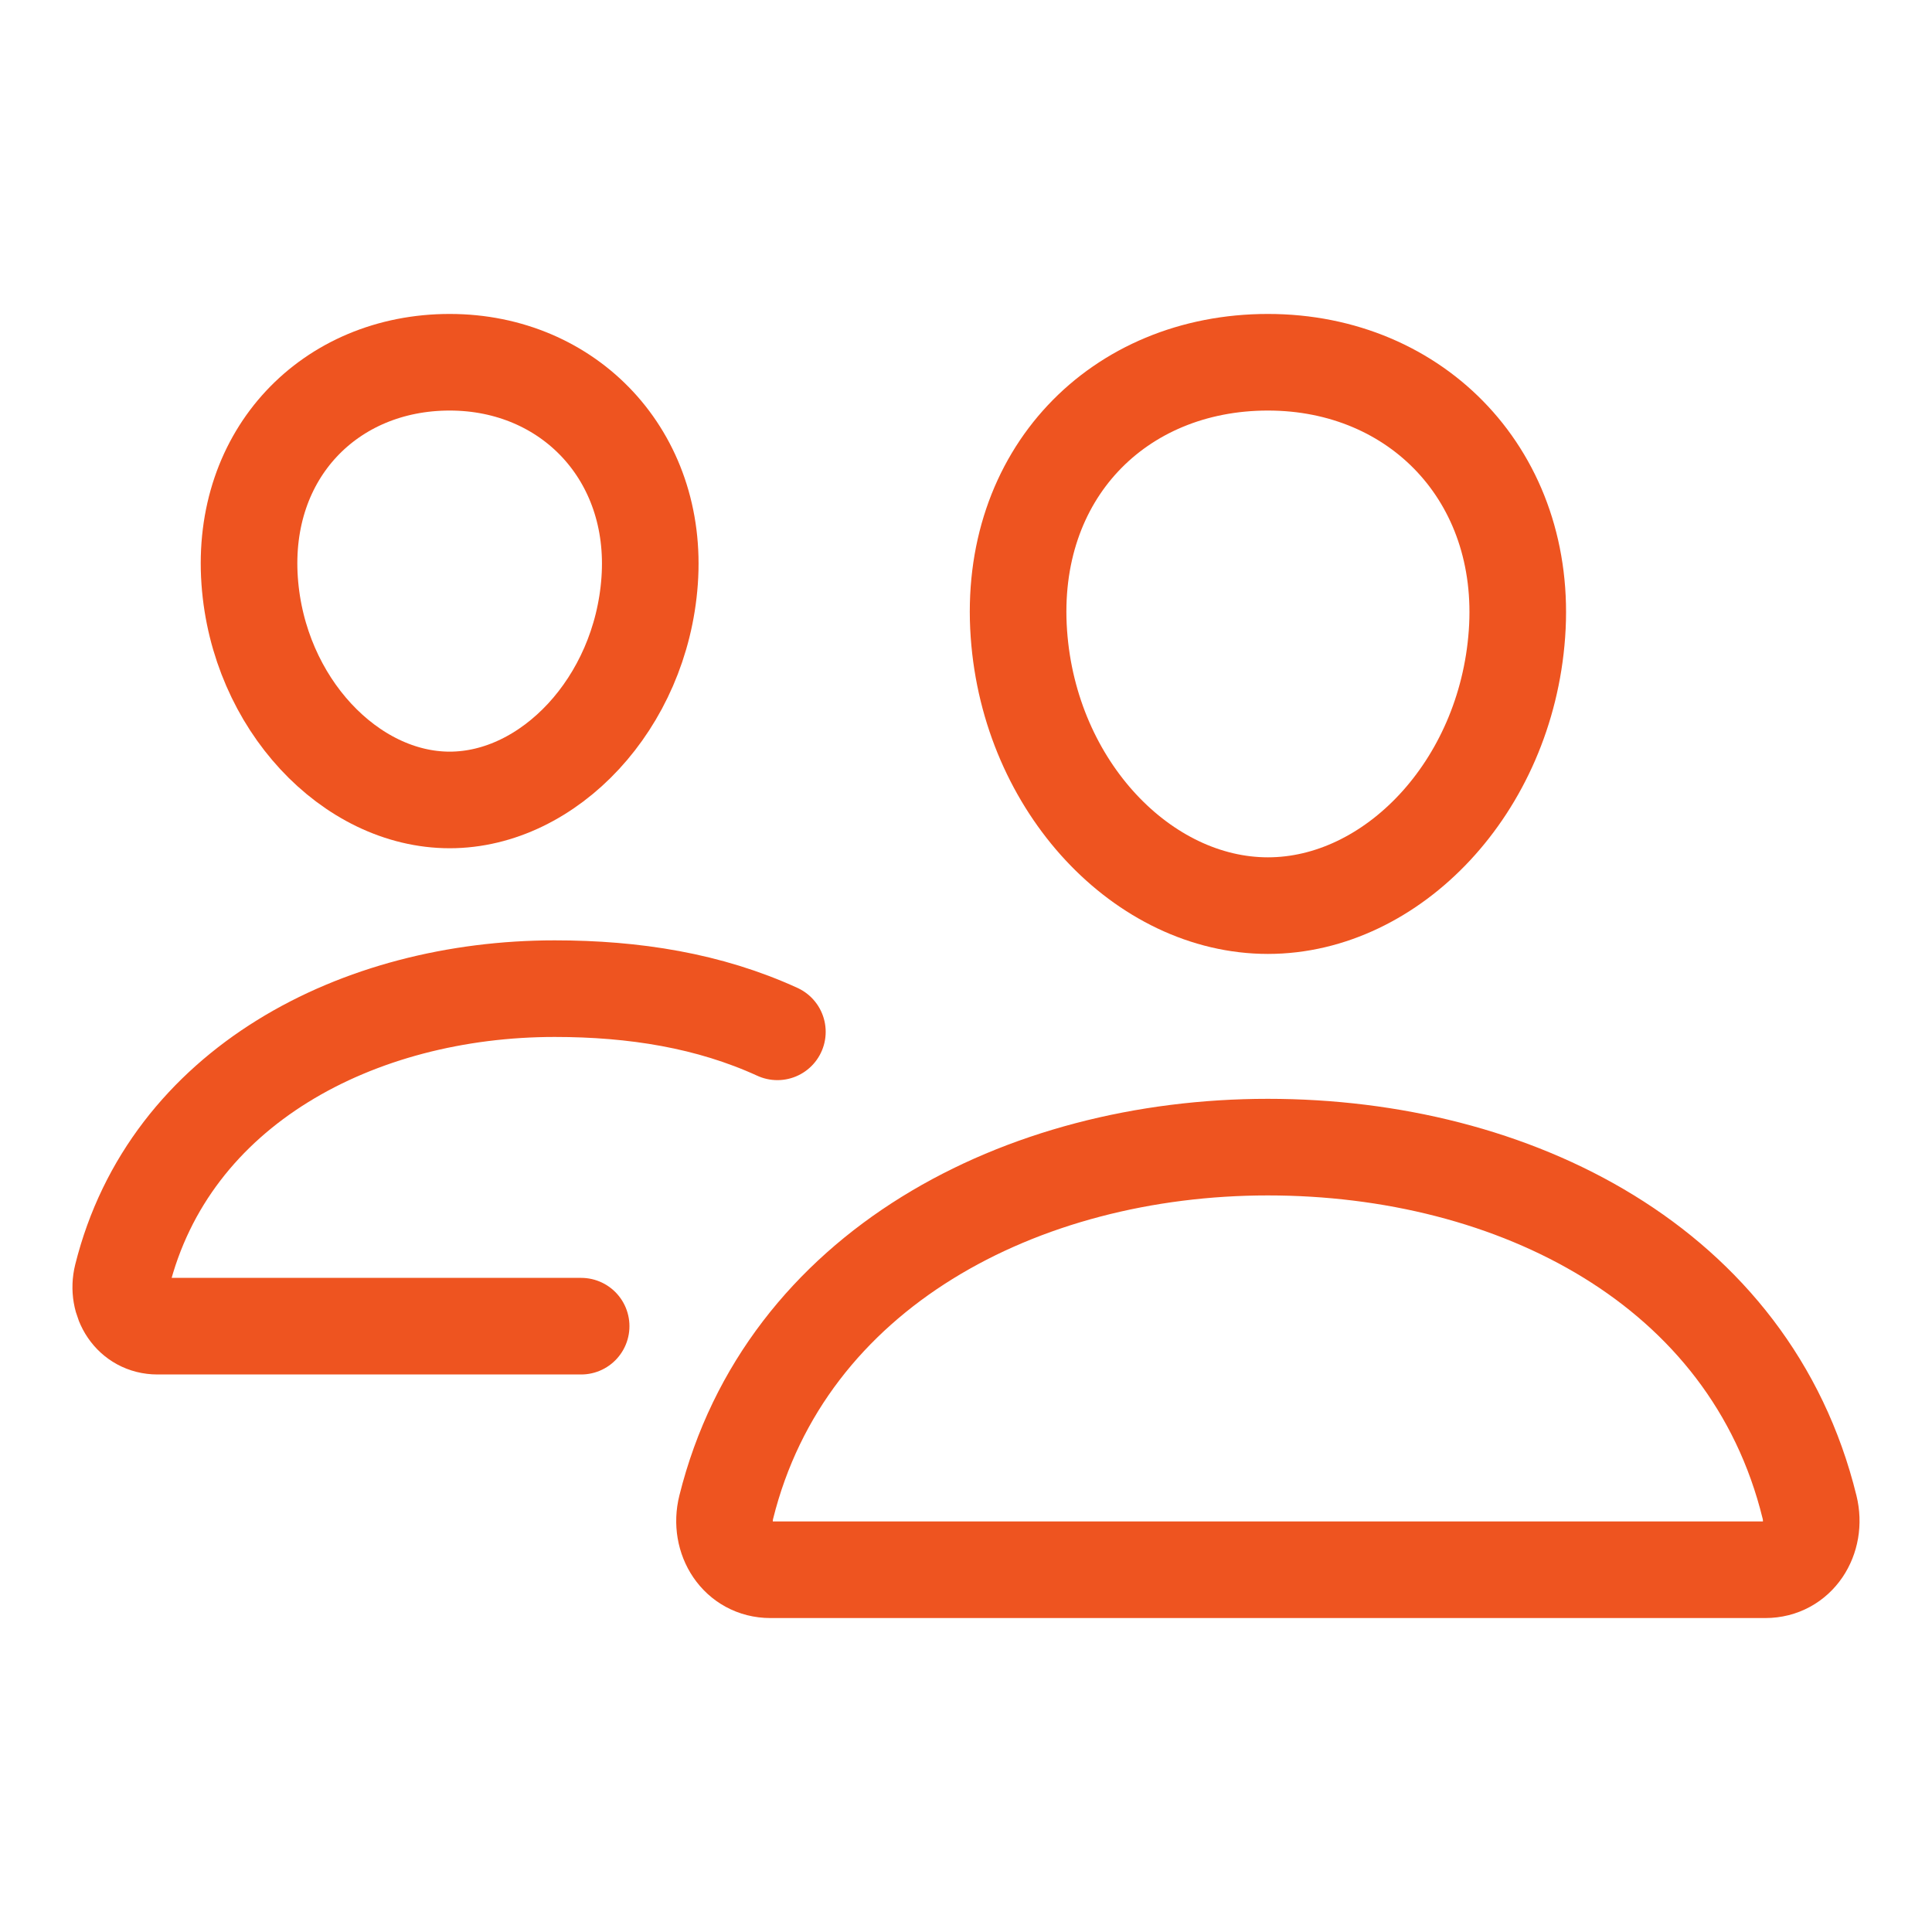
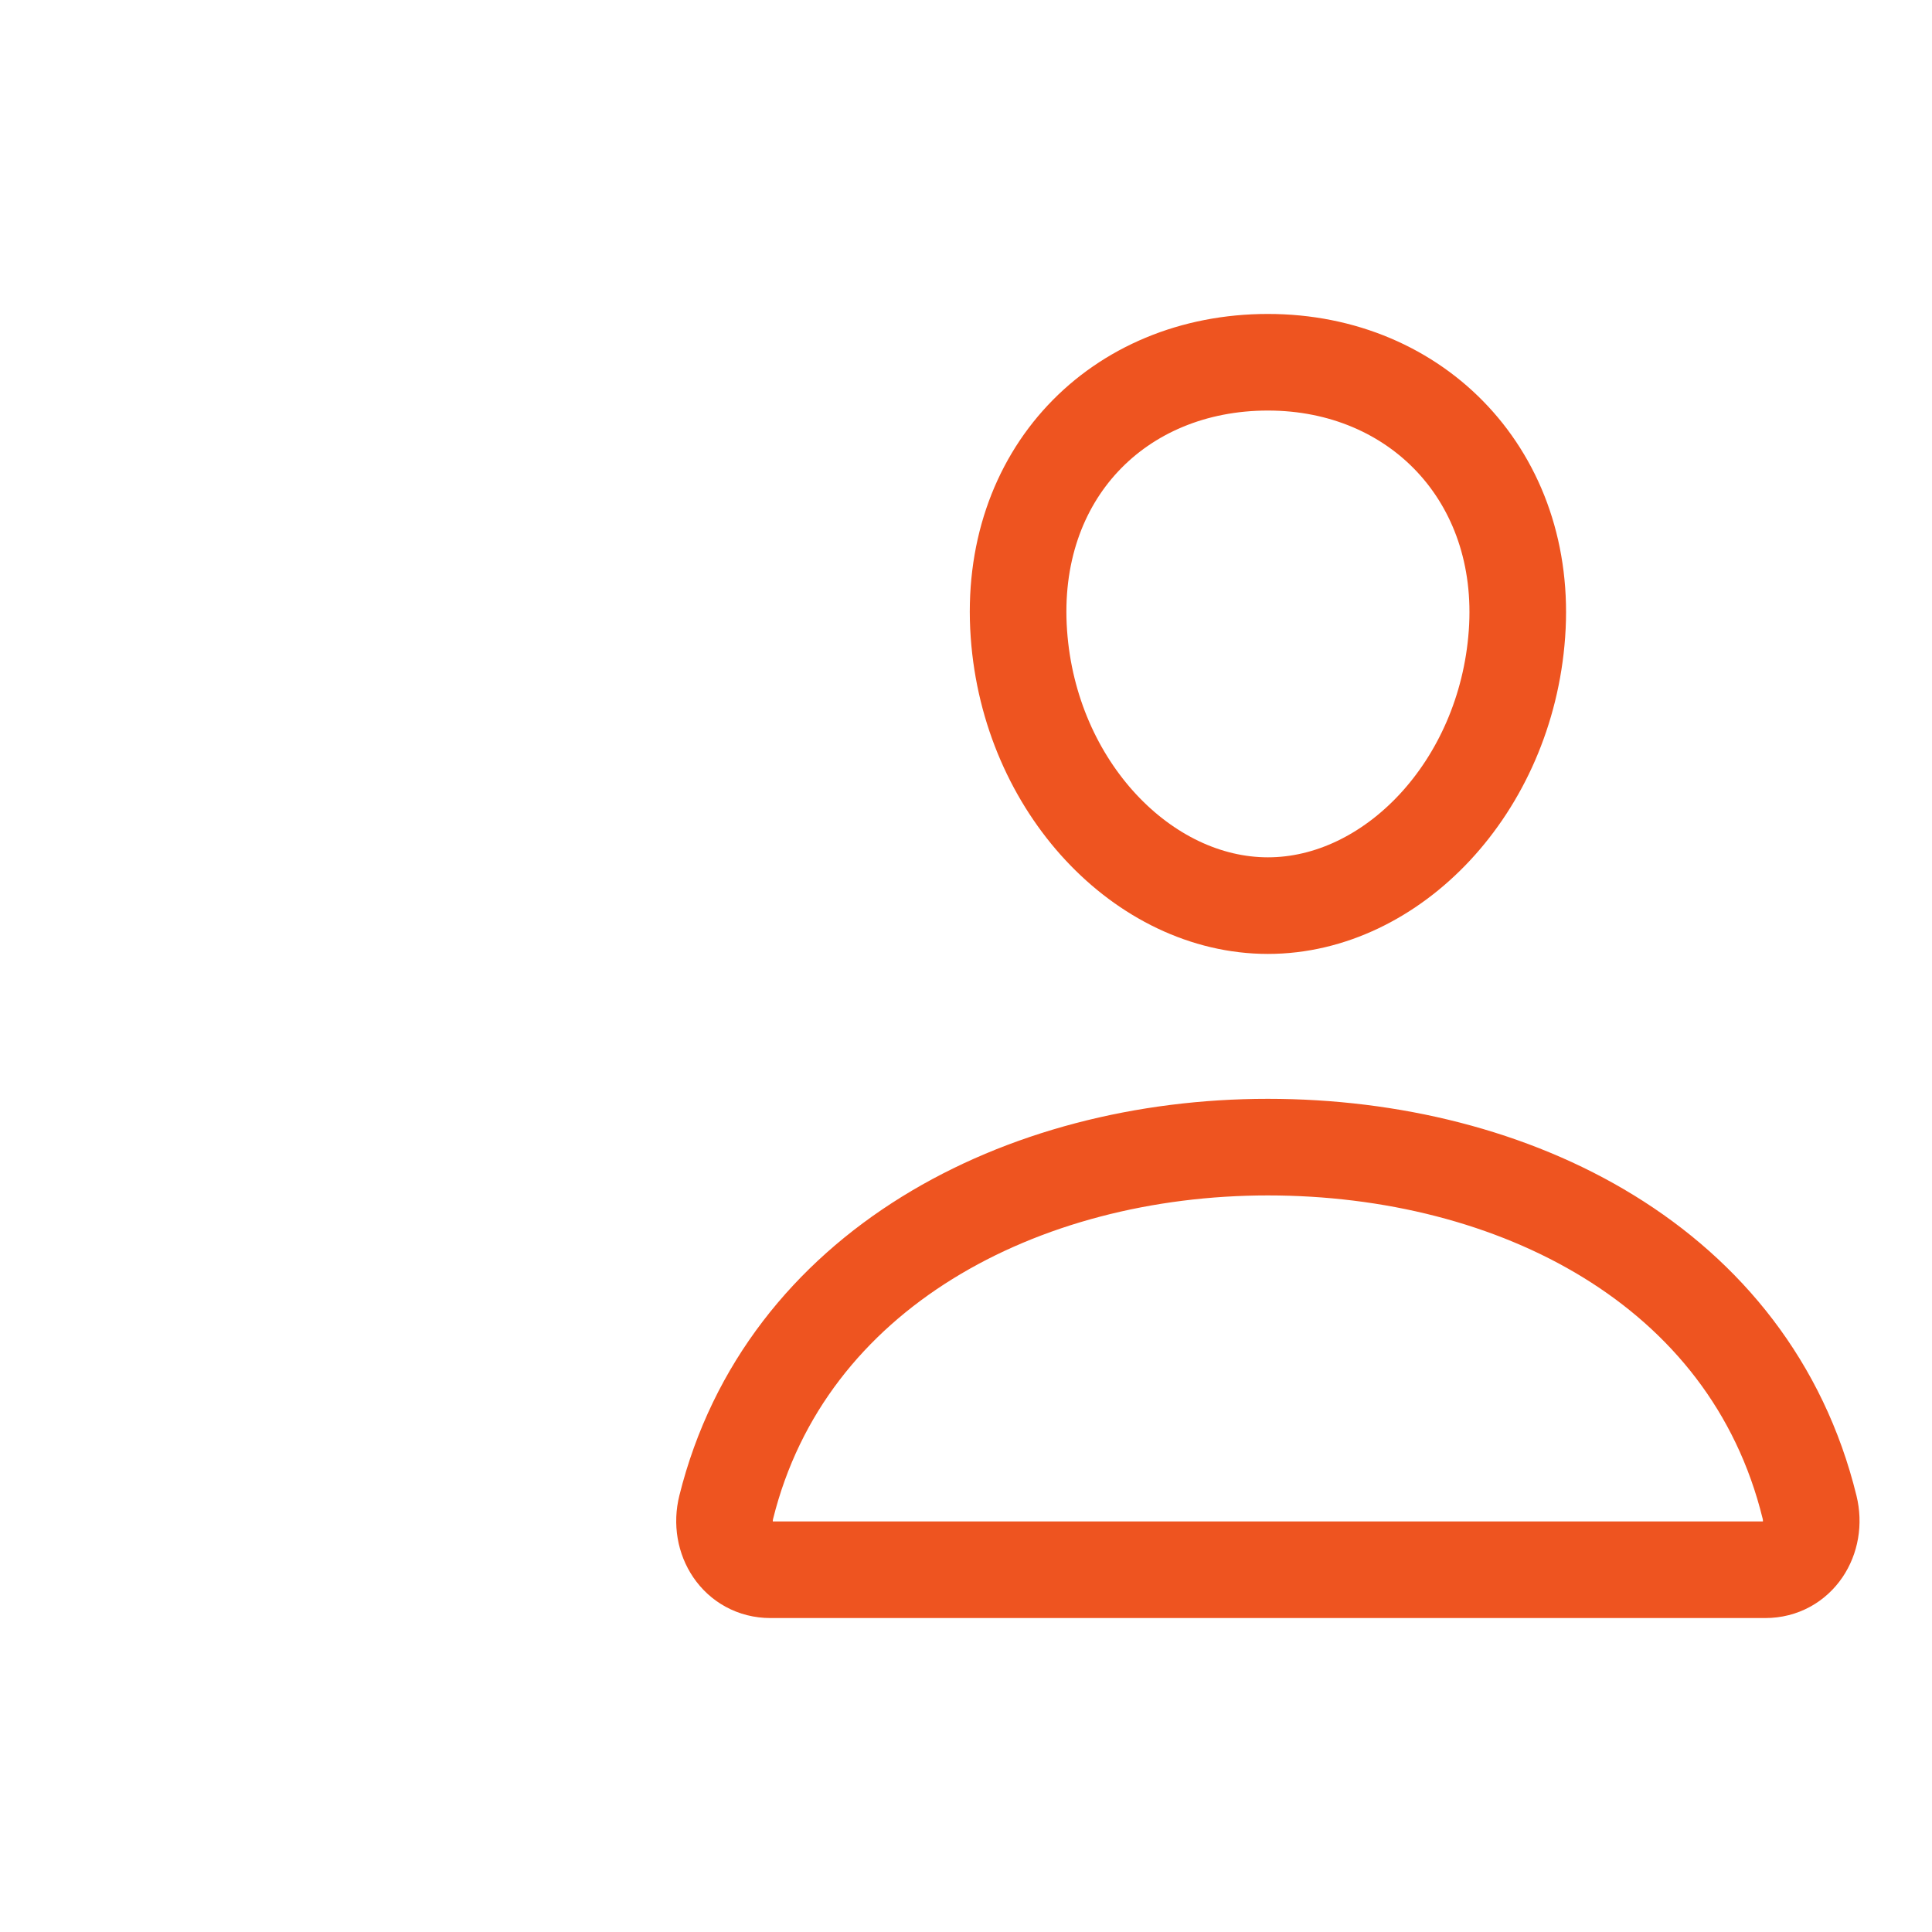
<svg xmlns="http://www.w3.org/2000/svg" width="40" height="40" viewBox="0 0 40 40" fill="none">
  <path d="M31.407 13.125C31.178 16.302 28.821 18.75 26.251 18.75C23.68 18.75 21.32 16.303 21.095 13.125C20.86 9.82 23.155 7.5 26.251 7.5C29.347 7.5 31.642 9.88 31.407 13.125Z" stroke="#EE5420" stroke-width="2" stroke-linecap="round" stroke-linejoin="round" />
  <path d="M26.25 23.75C21.158 23.75 16.262 26.279 15.036 31.204C14.873 31.855 15.282 32.5 15.951 32.5H36.549C37.218 32.5 37.625 31.855 37.465 31.204C36.238 26.2 31.342 23.75 26.25 23.75Z" stroke="#EE5420" stroke-width="2" stroke-miterlimit="10" />
-   <path d="M13.45 12.027C13.268 14.564 11.363 16.562 9.31 16.562C7.257 16.562 5.349 14.565 5.169 12.027C4.982 9.387 6.836 7.5 9.31 7.5C11.783 7.5 13.637 9.435 13.45 12.027Z" stroke="#EE5420" stroke-width="2" stroke-linecap="round" stroke-linejoin="round" />
-   <path d="M16.095 21.363C14.684 20.717 13.131 20.469 11.485 20.469C7.423 20.469 3.509 22.488 2.528 26.422C2.399 26.942 2.726 27.457 3.26 27.457H12.032" stroke="#EE5420" stroke-width="2" stroke-miterlimit="10" stroke-linecap="round" />
</svg>